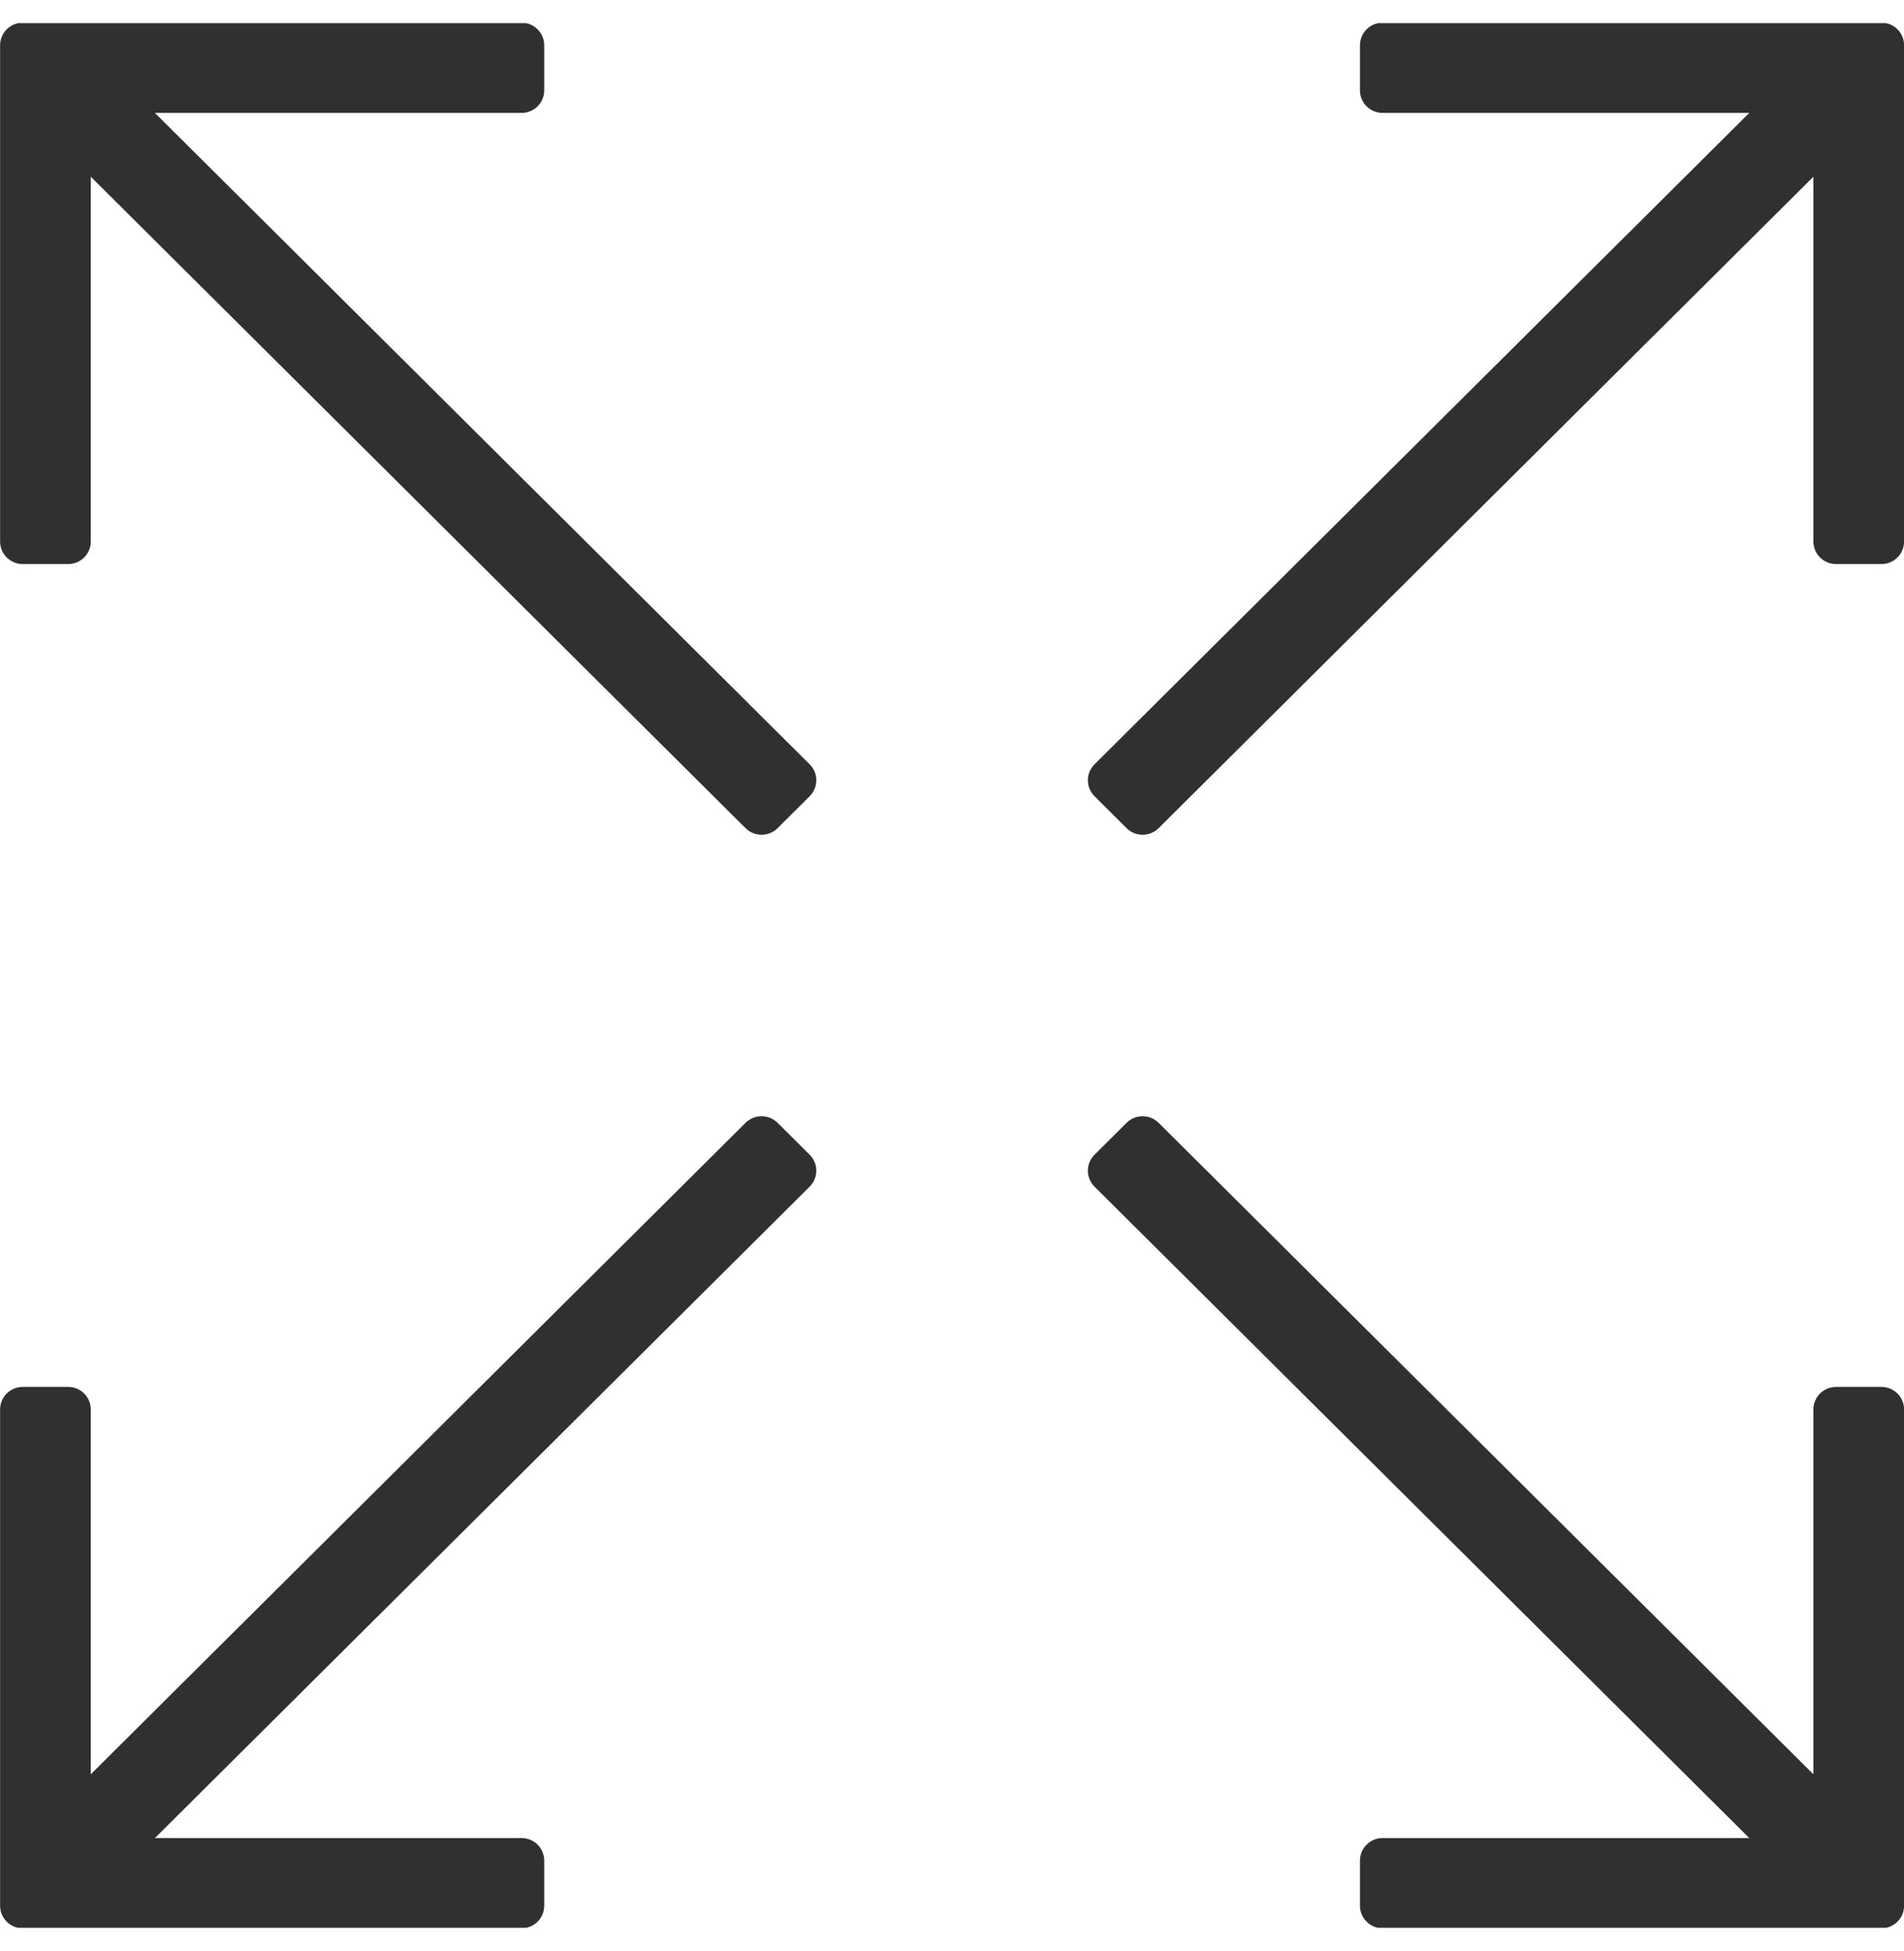
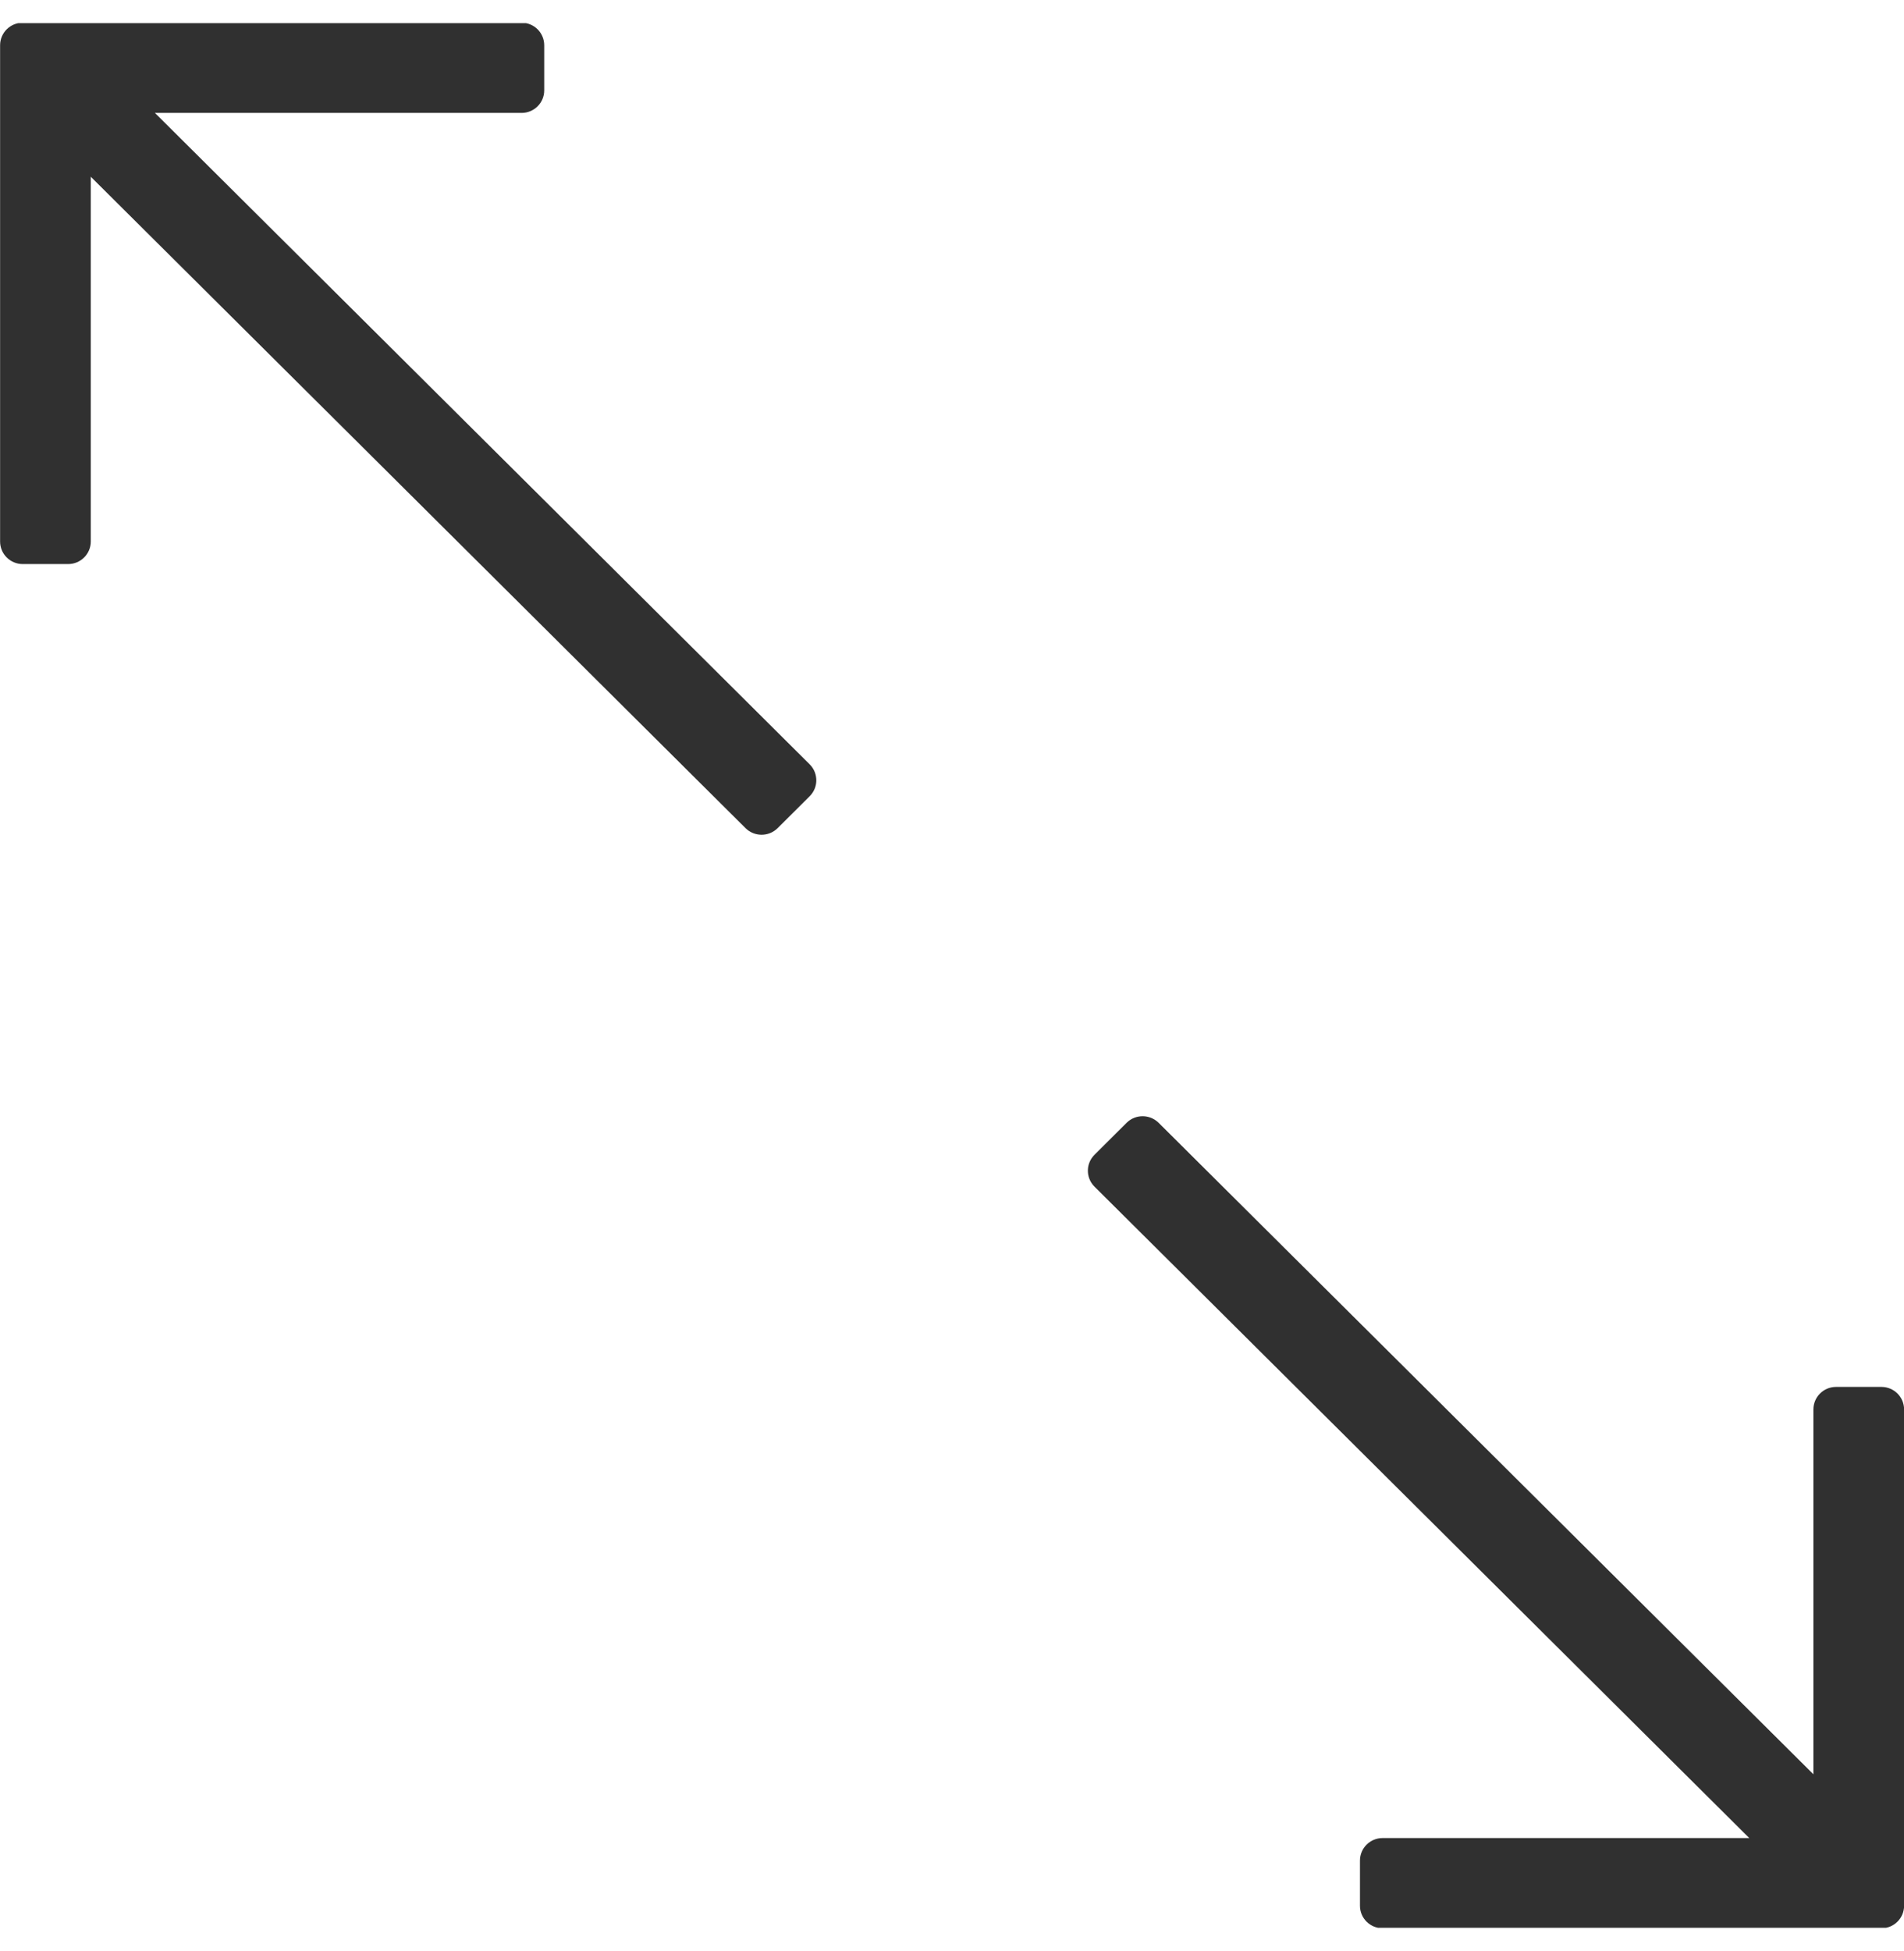
<svg xmlns="http://www.w3.org/2000/svg" width="41" height="42" viewBox="0 0 41 42" fill="none">
  <g clip-path="url(#clip0_9655_2374)">
    <path d="M40.514 29.857H39.537C39.267 29.857 39.049 30.074 39.049 30.343V38.196L24.95 24.172C24.856 24.079 24.734 24.032 24.612 24.03C24.484 24.028 24.356 24.076 24.259 24.172L23.569 24.859C23.477 24.951 23.429 25.069 23.426 25.189C23.422 25.318 23.47 25.448 23.569 25.546L37.668 39.569H29.773C29.503 39.569 29.285 39.786 29.285 40.054V41.025C29.285 41.294 29.503 41.511 29.773 41.511H40.514C40.784 41.511 41.002 41.294 41.002 41.025V30.343C41.002 30.074 40.784 29.857 40.514 29.857Z" fill="#303030" />
  </g>
  <g clip-path="url(#clip1_9655_2374)">
-     <path d="M40.514 12.143H39.537C39.267 12.143 39.049 11.926 39.049 11.657V3.805L24.95 17.828C24.856 17.921 24.734 17.968 24.612 17.97C24.484 17.972 24.356 17.924 24.259 17.828L23.569 17.141C23.477 17.049 23.429 16.931 23.426 16.811C23.422 16.682 23.47 16.552 23.569 16.454L37.668 2.431H29.773C29.503 2.431 29.285 2.214 29.285 1.946V0.975C29.285 0.706 29.503 0.489 29.773 0.489H40.514C40.784 0.489 41.002 0.706 41.002 0.975V11.657C41.002 11.926 40.784 12.143 40.514 12.143Z" fill="#303030" />
-   </g>
+     </g>
  <g clip-path="url(#clip2_9655_2374)">
-     <path d="M0.49 29.857H1.467C1.736 29.857 1.955 30.074 1.955 30.343V38.196L16.054 24.172C16.148 24.079 16.27 24.032 16.392 24.03C16.52 24.028 16.648 24.076 16.745 24.172L17.435 24.859C17.527 24.951 17.575 25.069 17.578 25.189C17.581 25.318 17.534 25.448 17.435 25.546L3.336 39.569H11.231C11.501 39.569 11.719 39.786 11.719 40.054V41.025C11.719 41.294 11.501 41.511 11.231 41.511H0.49C0.22 41.511 0.002 41.294 0.002 41.025V30.343C0.002 30.074 0.22 29.857 0.49 29.857Z" fill="#303030" />
-   </g>
+     </g>
  <g clip-path="url(#clip3_9655_2374)">
    <path d="M0.49 12.143H1.467C1.736 12.143 1.955 11.926 1.955 11.657V3.805L16.054 17.828C16.148 17.921 16.27 17.968 16.392 17.97C16.52 17.972 16.648 17.924 16.745 17.828L17.435 17.141C17.527 17.049 17.575 16.931 17.578 16.811C17.581 16.682 17.534 16.552 17.435 16.454L3.336 2.431H11.231C11.501 2.431 11.719 2.214 11.719 1.946V0.975C11.719 0.706 11.501 0.489 11.231 0.489H0.49C0.22 0.489 0.002 0.706 0.002 0.975V11.657C0.002 11.926 0.22 12.143 0.49 12.143Z" fill="#303030" />
  </g>
  <defs>
    <clipPath id="clip0_9655_2374">
      <rect width="17.576" height="17.481" fill="white" transform="translate(23.426 24.02)" />
    </clipPath>
    <clipPath id="clip1_9655_2374">
      <rect width="17.576" height="17.481" fill="white" transform="matrix(1 0 0 -1 23.426 17.98)" />
    </clipPath>
    <clipPath id="clip2_9655_2374">
-       <rect width="17.576" height="17.481" fill="white" transform="matrix(-1 0 0 1 17.578 24.02)" />
-     </clipPath>
+       </clipPath>
    <clipPath id="clip3_9655_2374">
      <rect width="17.576" height="17.481" fill="white" transform="matrix(-1 0 0 -1 17.578 17.98)" />
    </clipPath>
  </defs>
</svg>